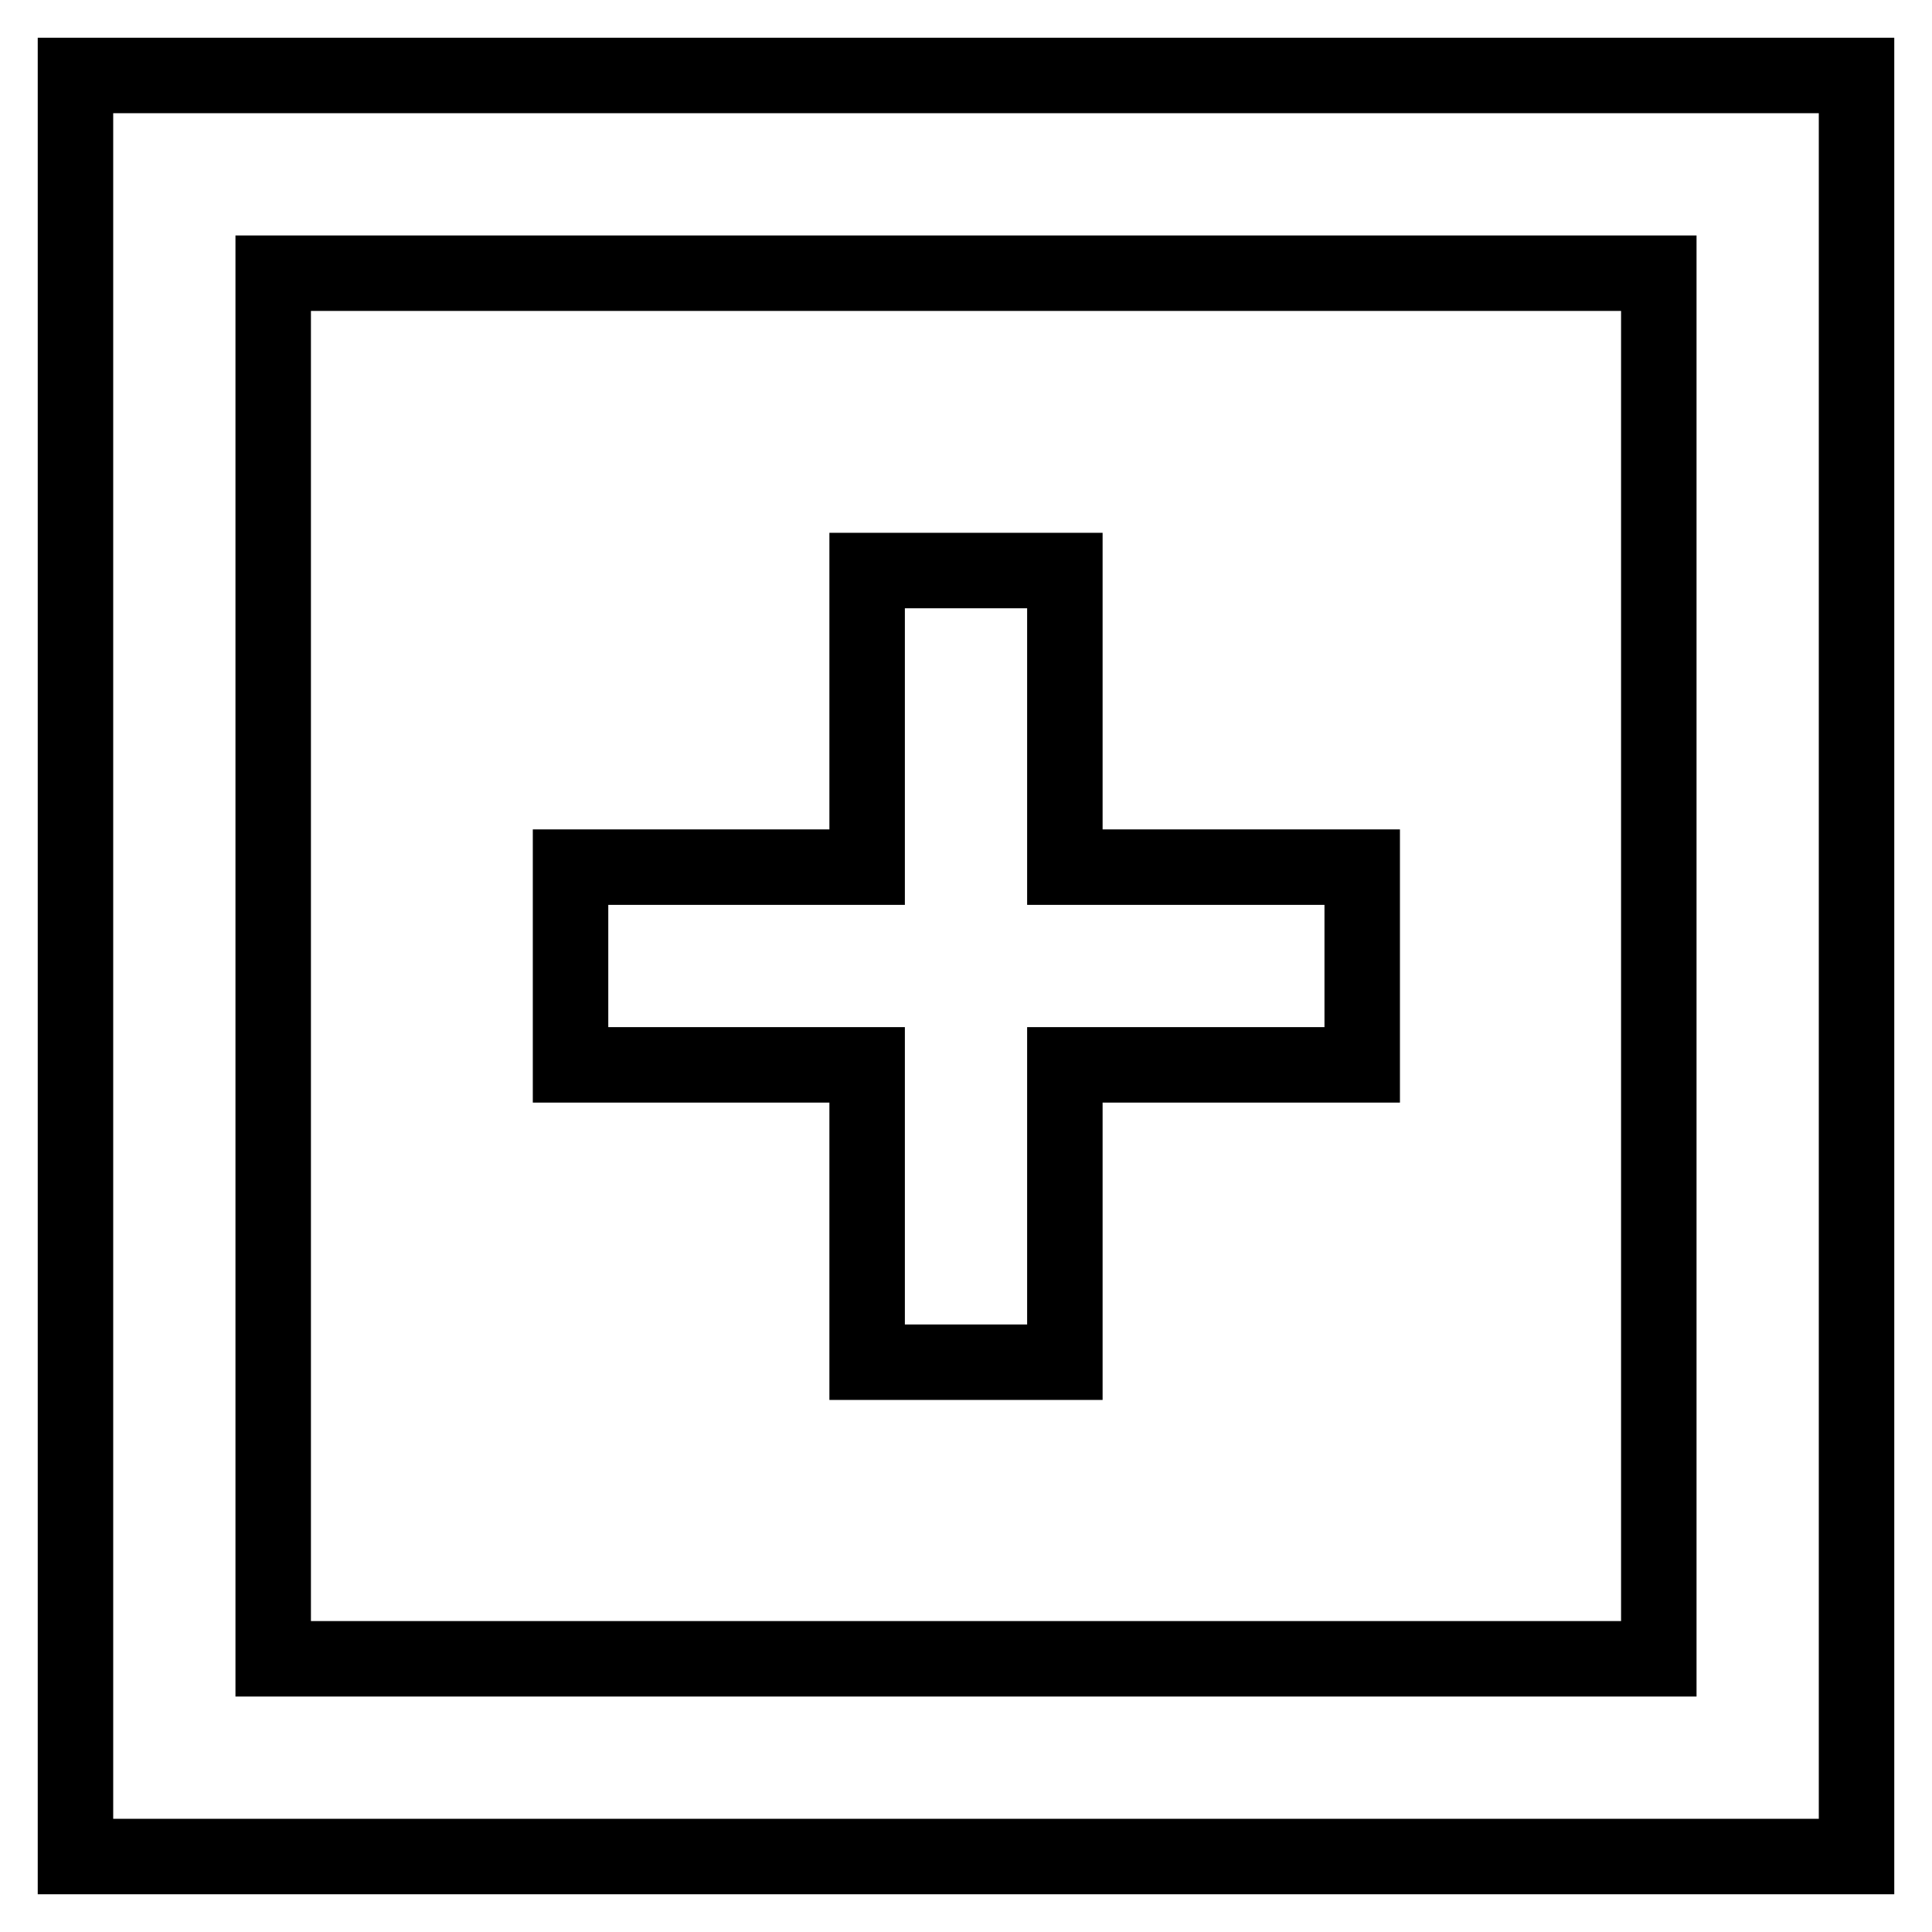
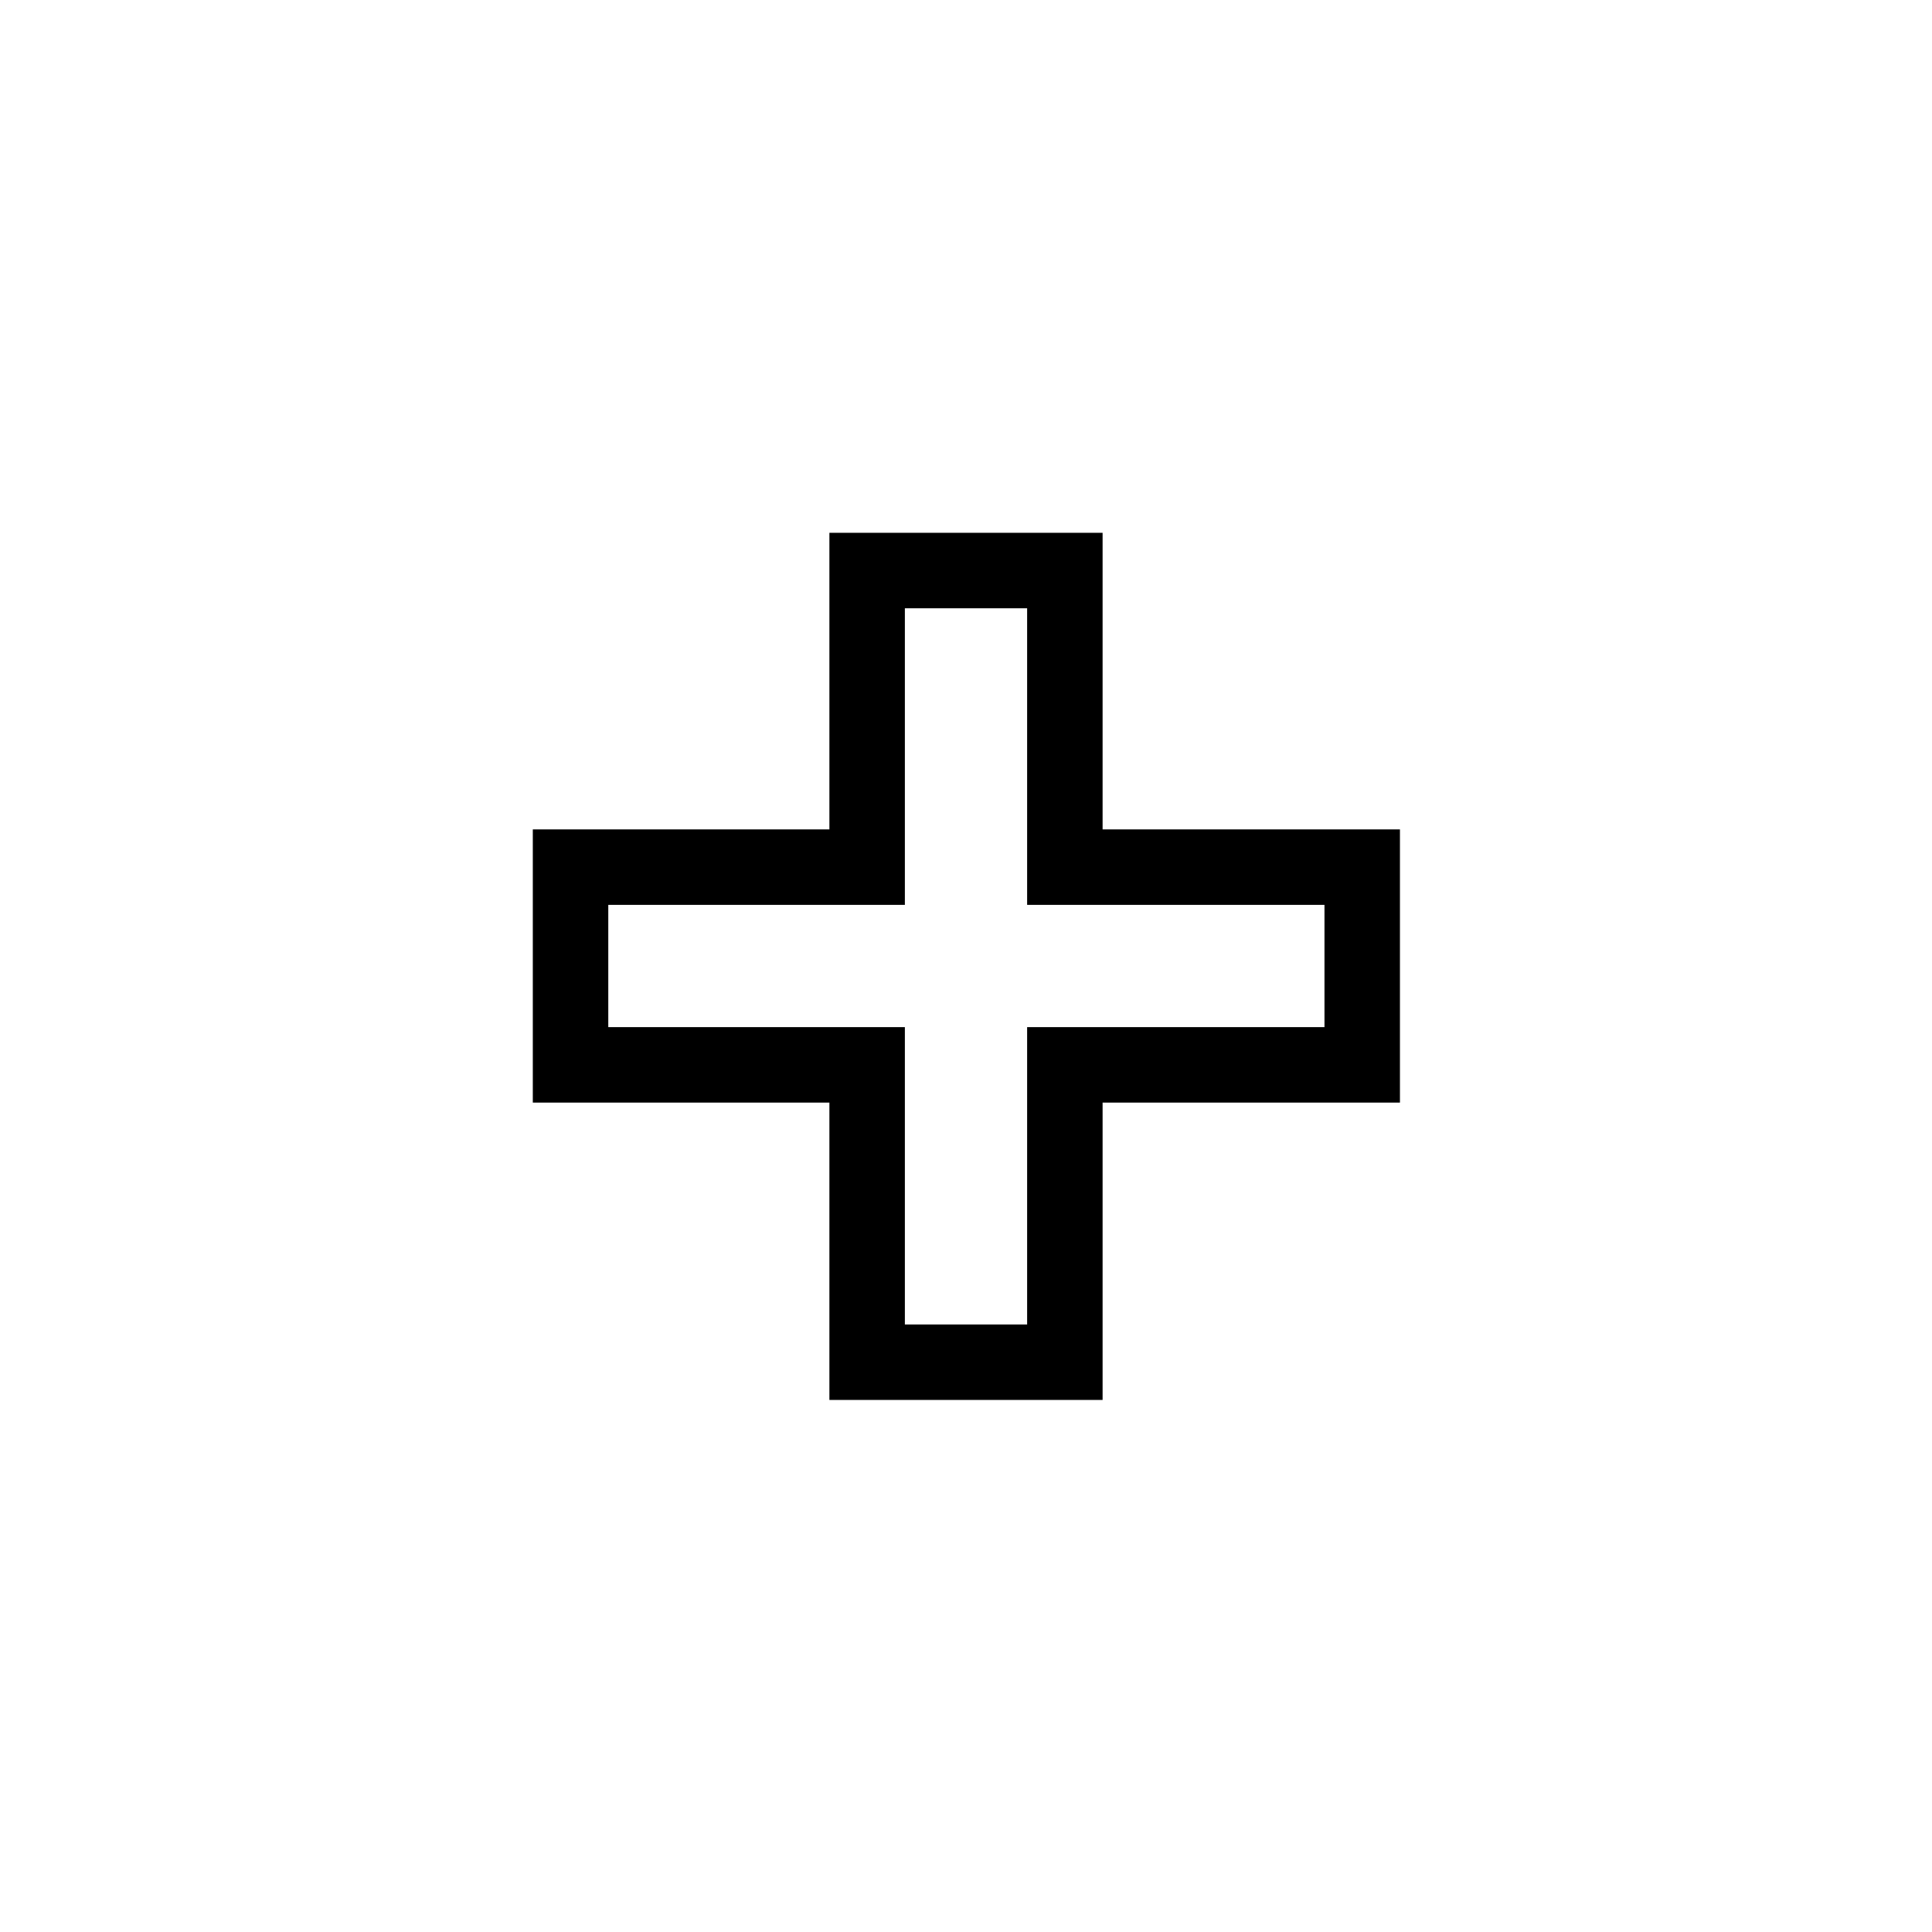
<svg xmlns="http://www.w3.org/2000/svg" version="1.1" x="0px" y="0px" viewBox="0 0 256 256" enable-background="new 0 0 256 256" xml:space="preserve">
  <g>
    <g>
      <g>
        <g>
          <path stroke-width="10" fill-opacity="0" stroke="#000000" d="M114.9 180.5L141.1 180.5 141.1 141.1 180.5 141.1 180.5 114.9 141.1 114.9 141.1 75.6 114.9 75.6 114.9 114.9 75.6 114.9 75.6 141.1 114.9 141.1 z" />
-           <path stroke-width="10" fill-opacity="0" stroke="#000000" d="M10,10v236h236V10H10z M219.8,219.8H36.2V36.2h183.6V219.8L219.8,219.8z" />
        </g>
      </g>
      <g />
      <g />
      <g />
      <g />
      <g />
      <g />
      <g />
      <g />
      <g />
      <g />
      <g />
      <g />
      <g />
      <g />
      <g />
    </g>
  </g>
</svg>